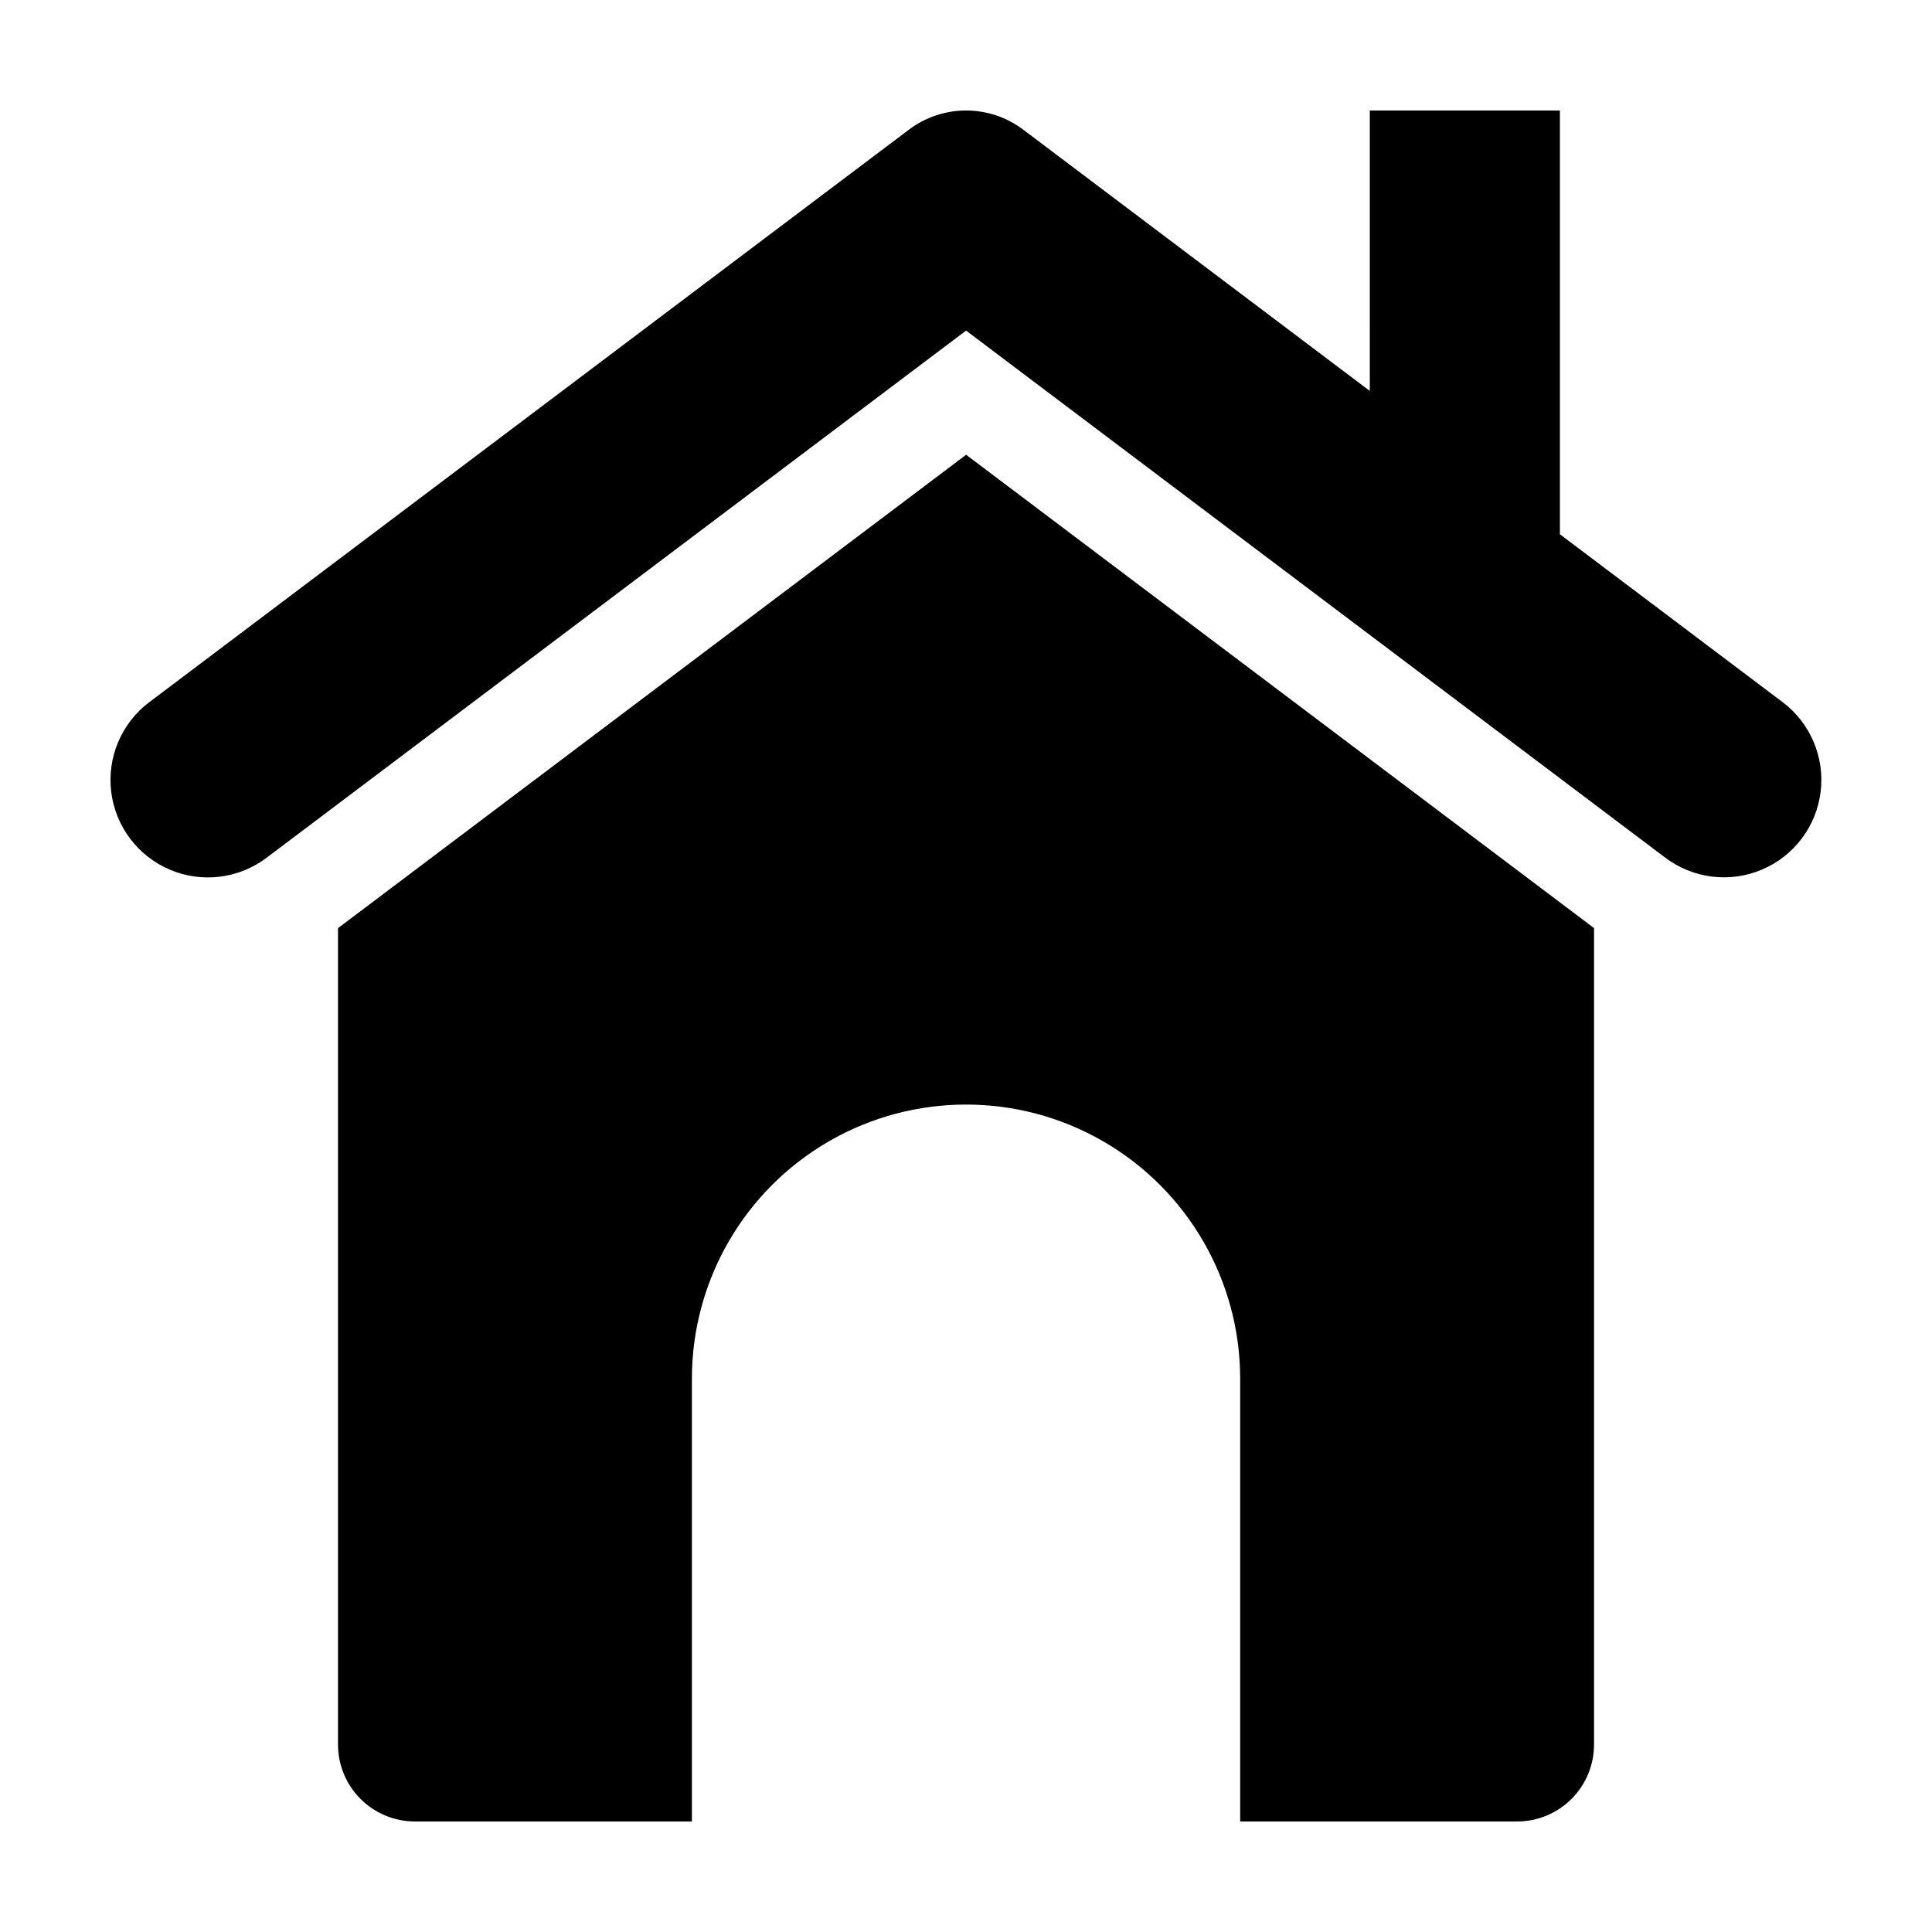
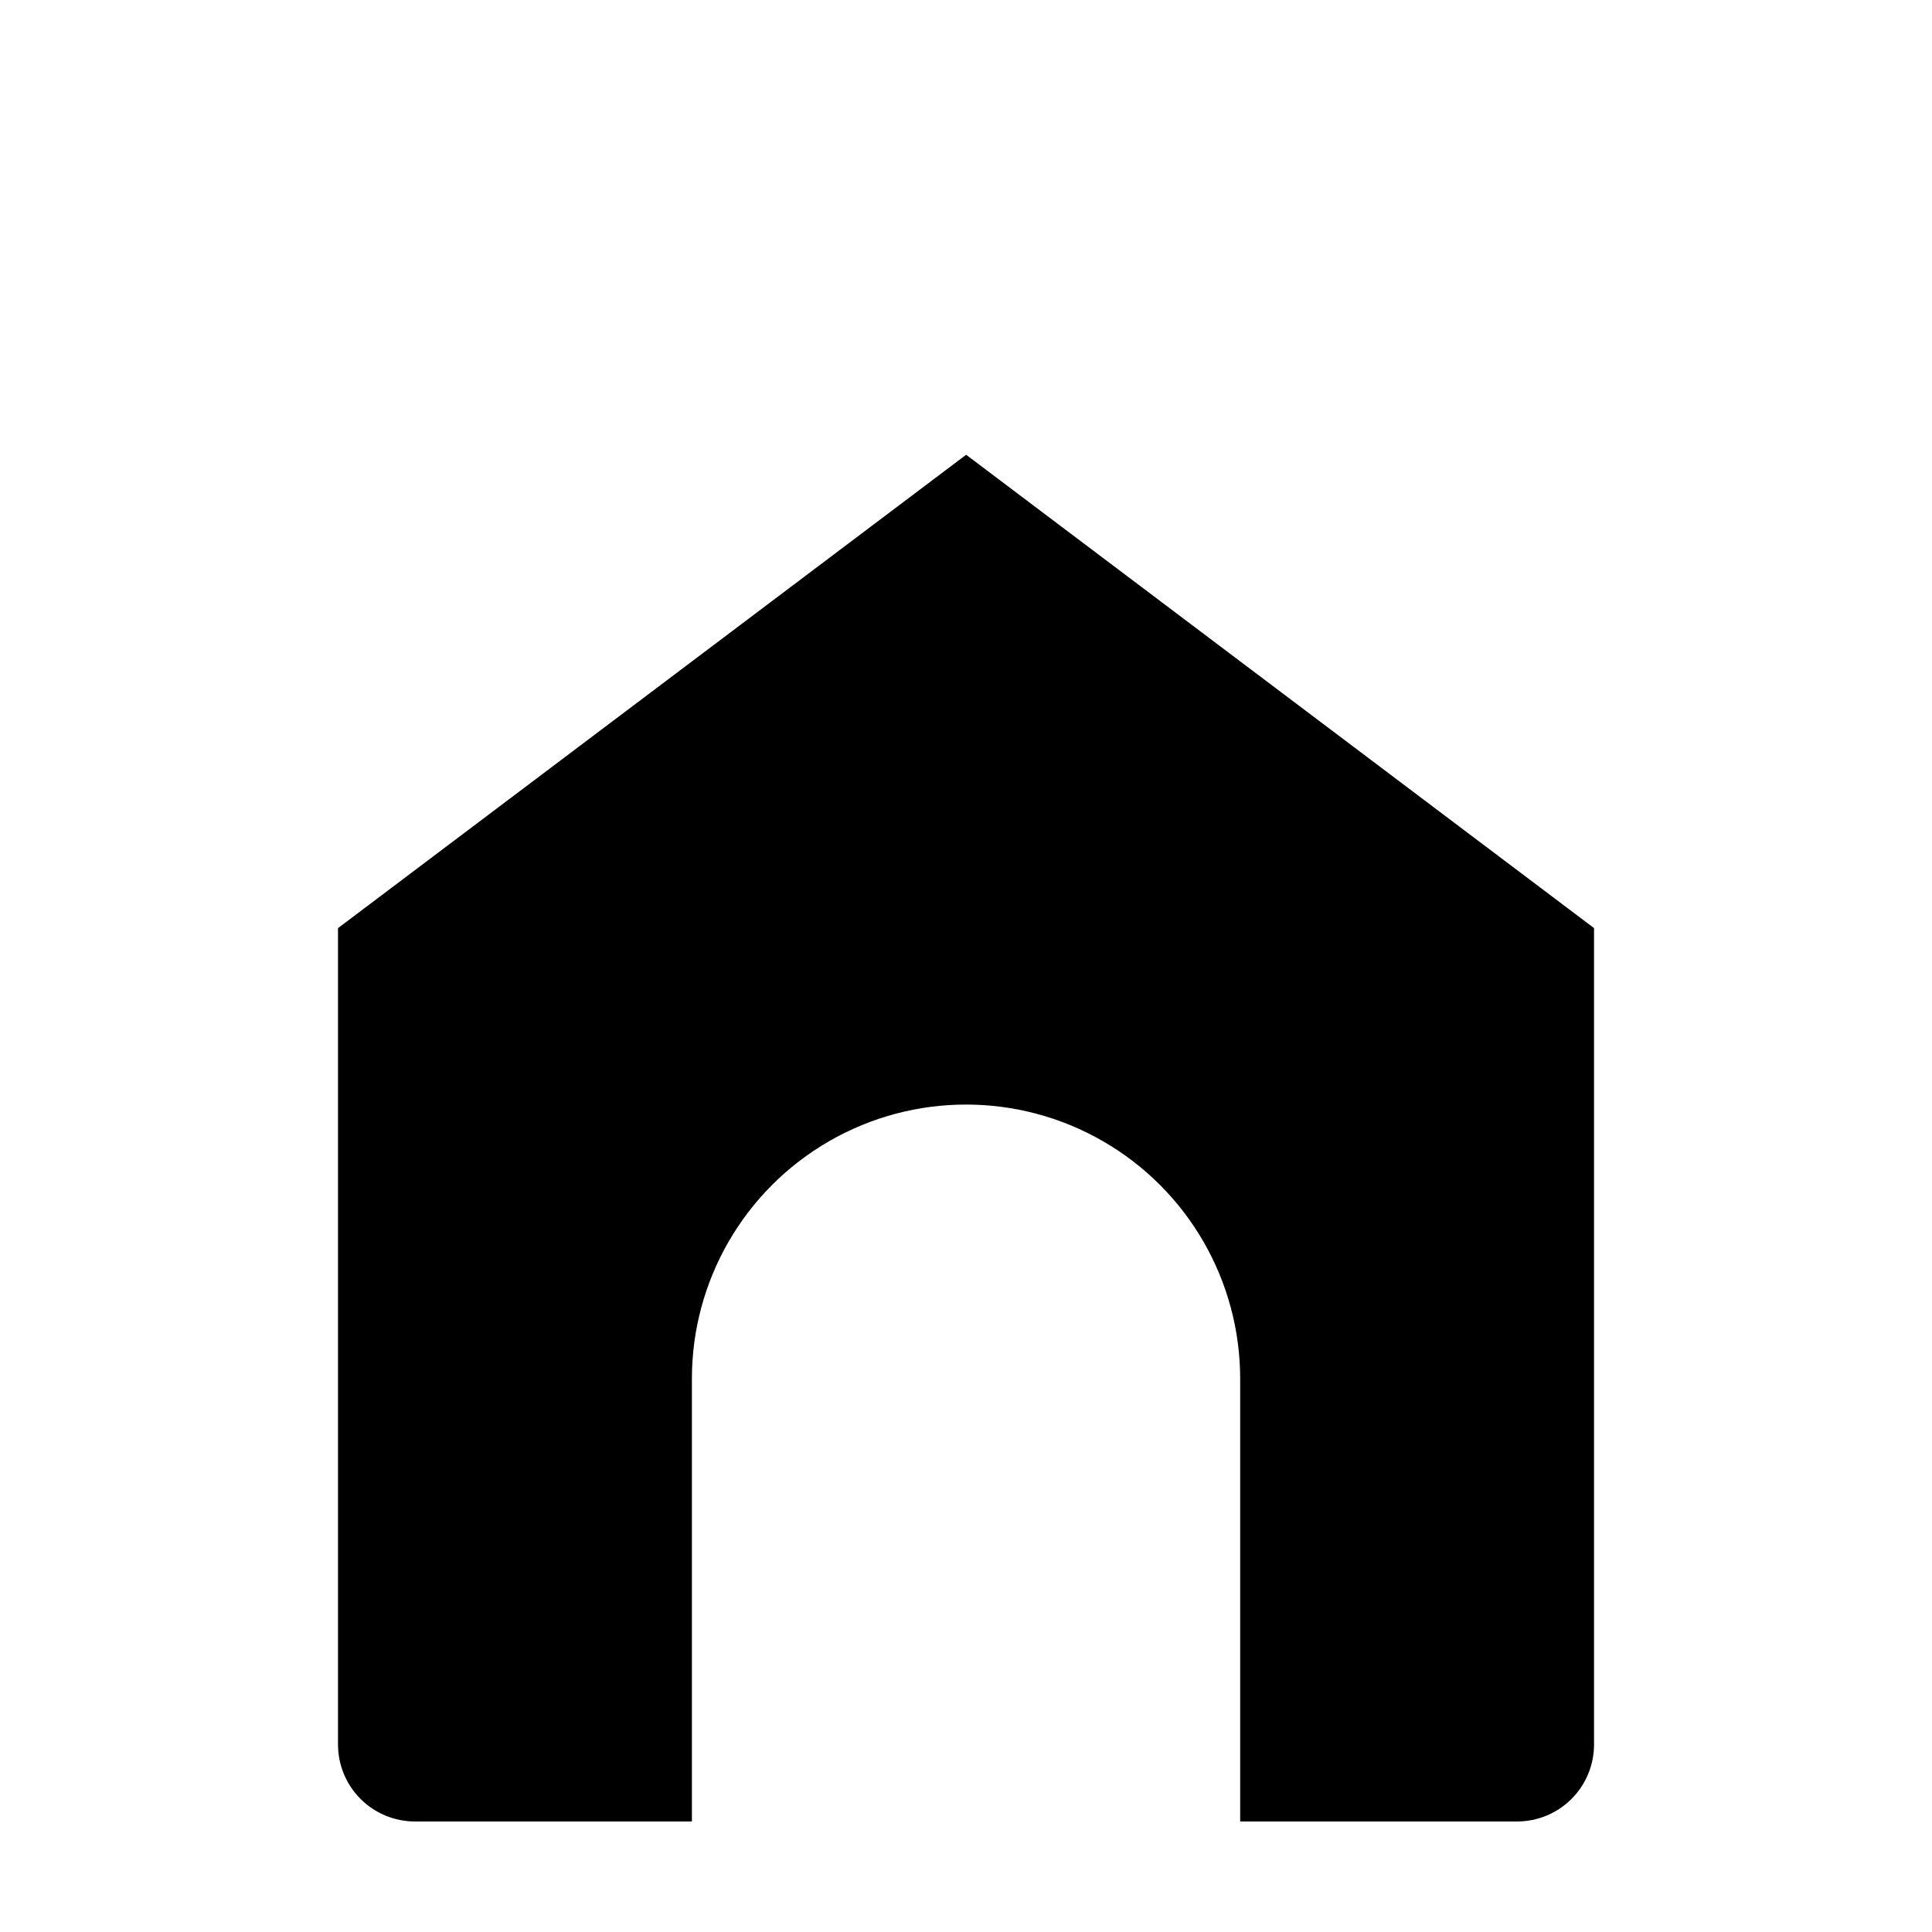
<svg xmlns="http://www.w3.org/2000/svg" fill="#000000" width="800px" height="800px" version="1.1" viewBox="144 144 512 512">
  <g>
-     <path d="m214.64 371.32 185.38-139.71 185.33 139.71c7.363 5.539 17.125 6.731 25.605 3.129 8.48-3.606 14.402-11.453 15.531-20.602 1.129-9.145-2.703-18.199-10.055-23.758l-59.039-44.504v-112.3h-50.383l0.004 74.316-91.863-69.254c-4.359-3.285-9.672-5.062-15.129-5.062-5.461 0-10.773 1.777-15.133 5.062l-201.33 151.74c-7.367 5.551-11.211 14.613-10.086 23.77 1.125 9.152 7.051 17.016 15.543 20.617 8.488 3.606 18.258 2.402 25.625-3.148z" />
    <path d="m546.04 626.71c5.41 0 10.598-2.148 14.422-5.973s5.973-9.012 5.973-14.422v-216.36l-166.4-125.44-166.46 125.45v216.35c0 5.41 2.148 10.598 5.977 14.422 3.824 3.824 9.012 5.973 14.422 5.973h73.387v-117.34c0-25.957 13.848-49.941 36.324-62.918 22.477-12.977 50.172-12.977 72.648 0 22.48 12.977 36.324 36.961 36.324 62.918v117.34z" />
  </g>
</svg>